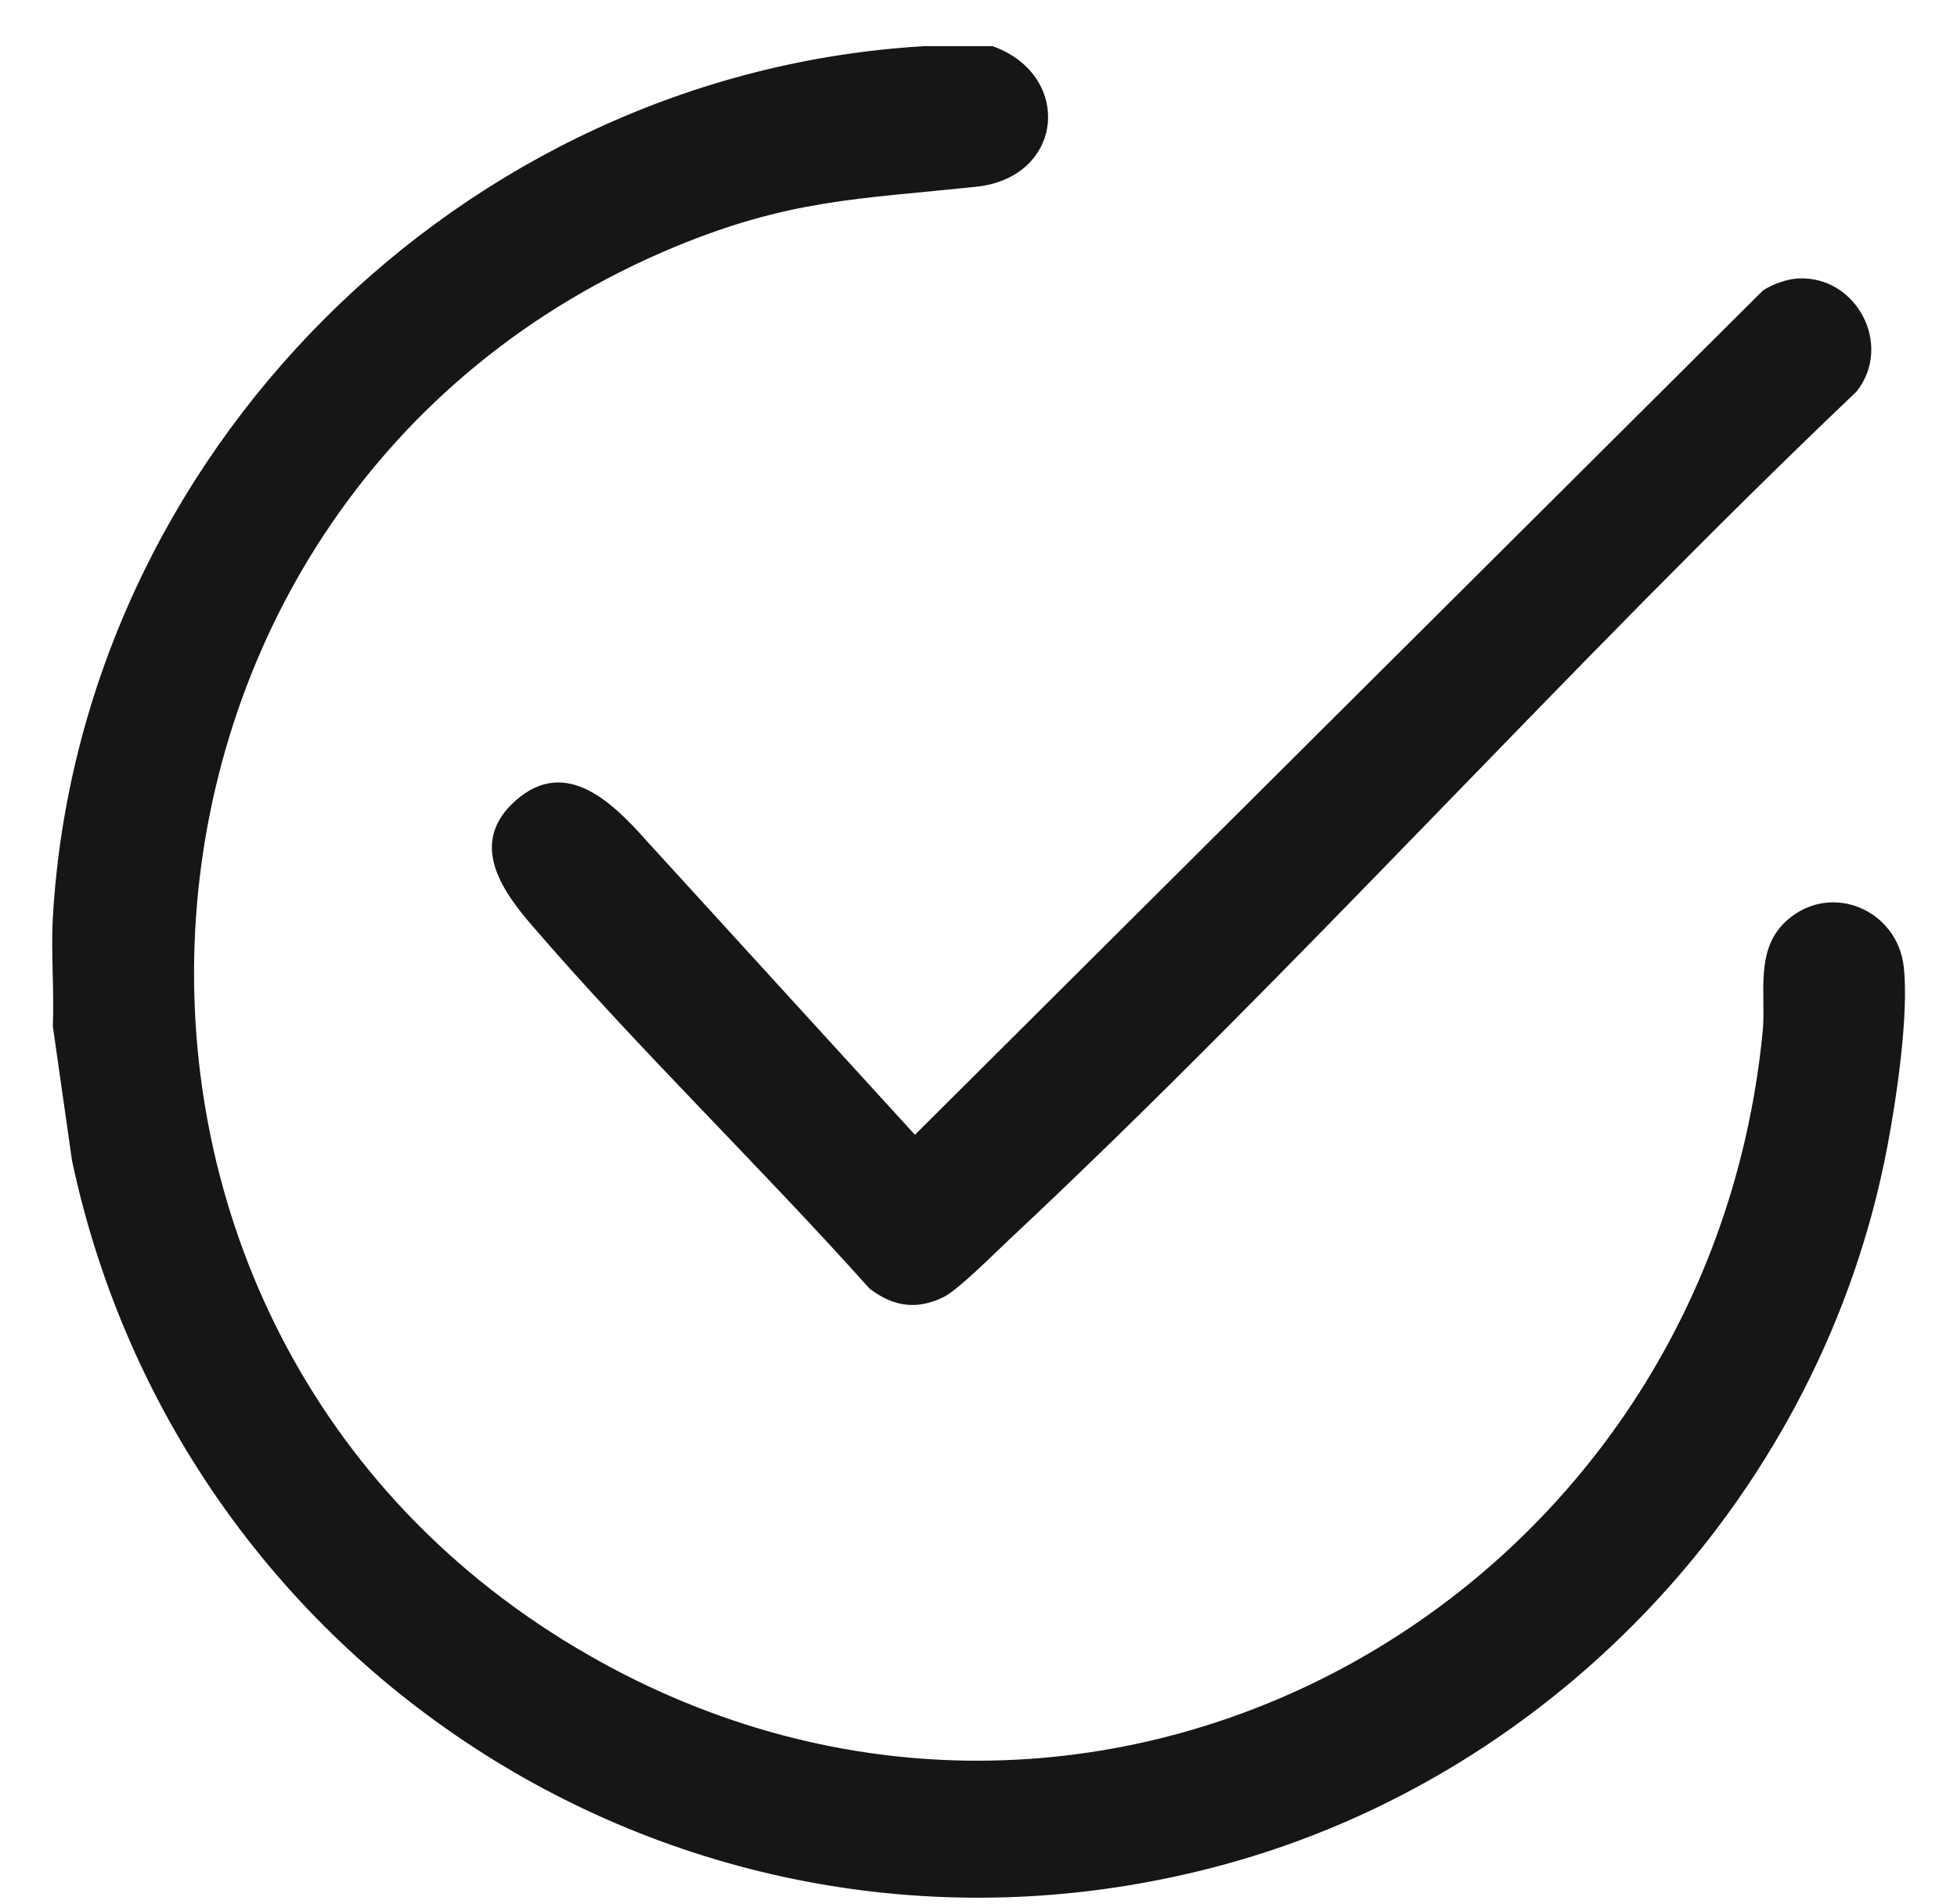
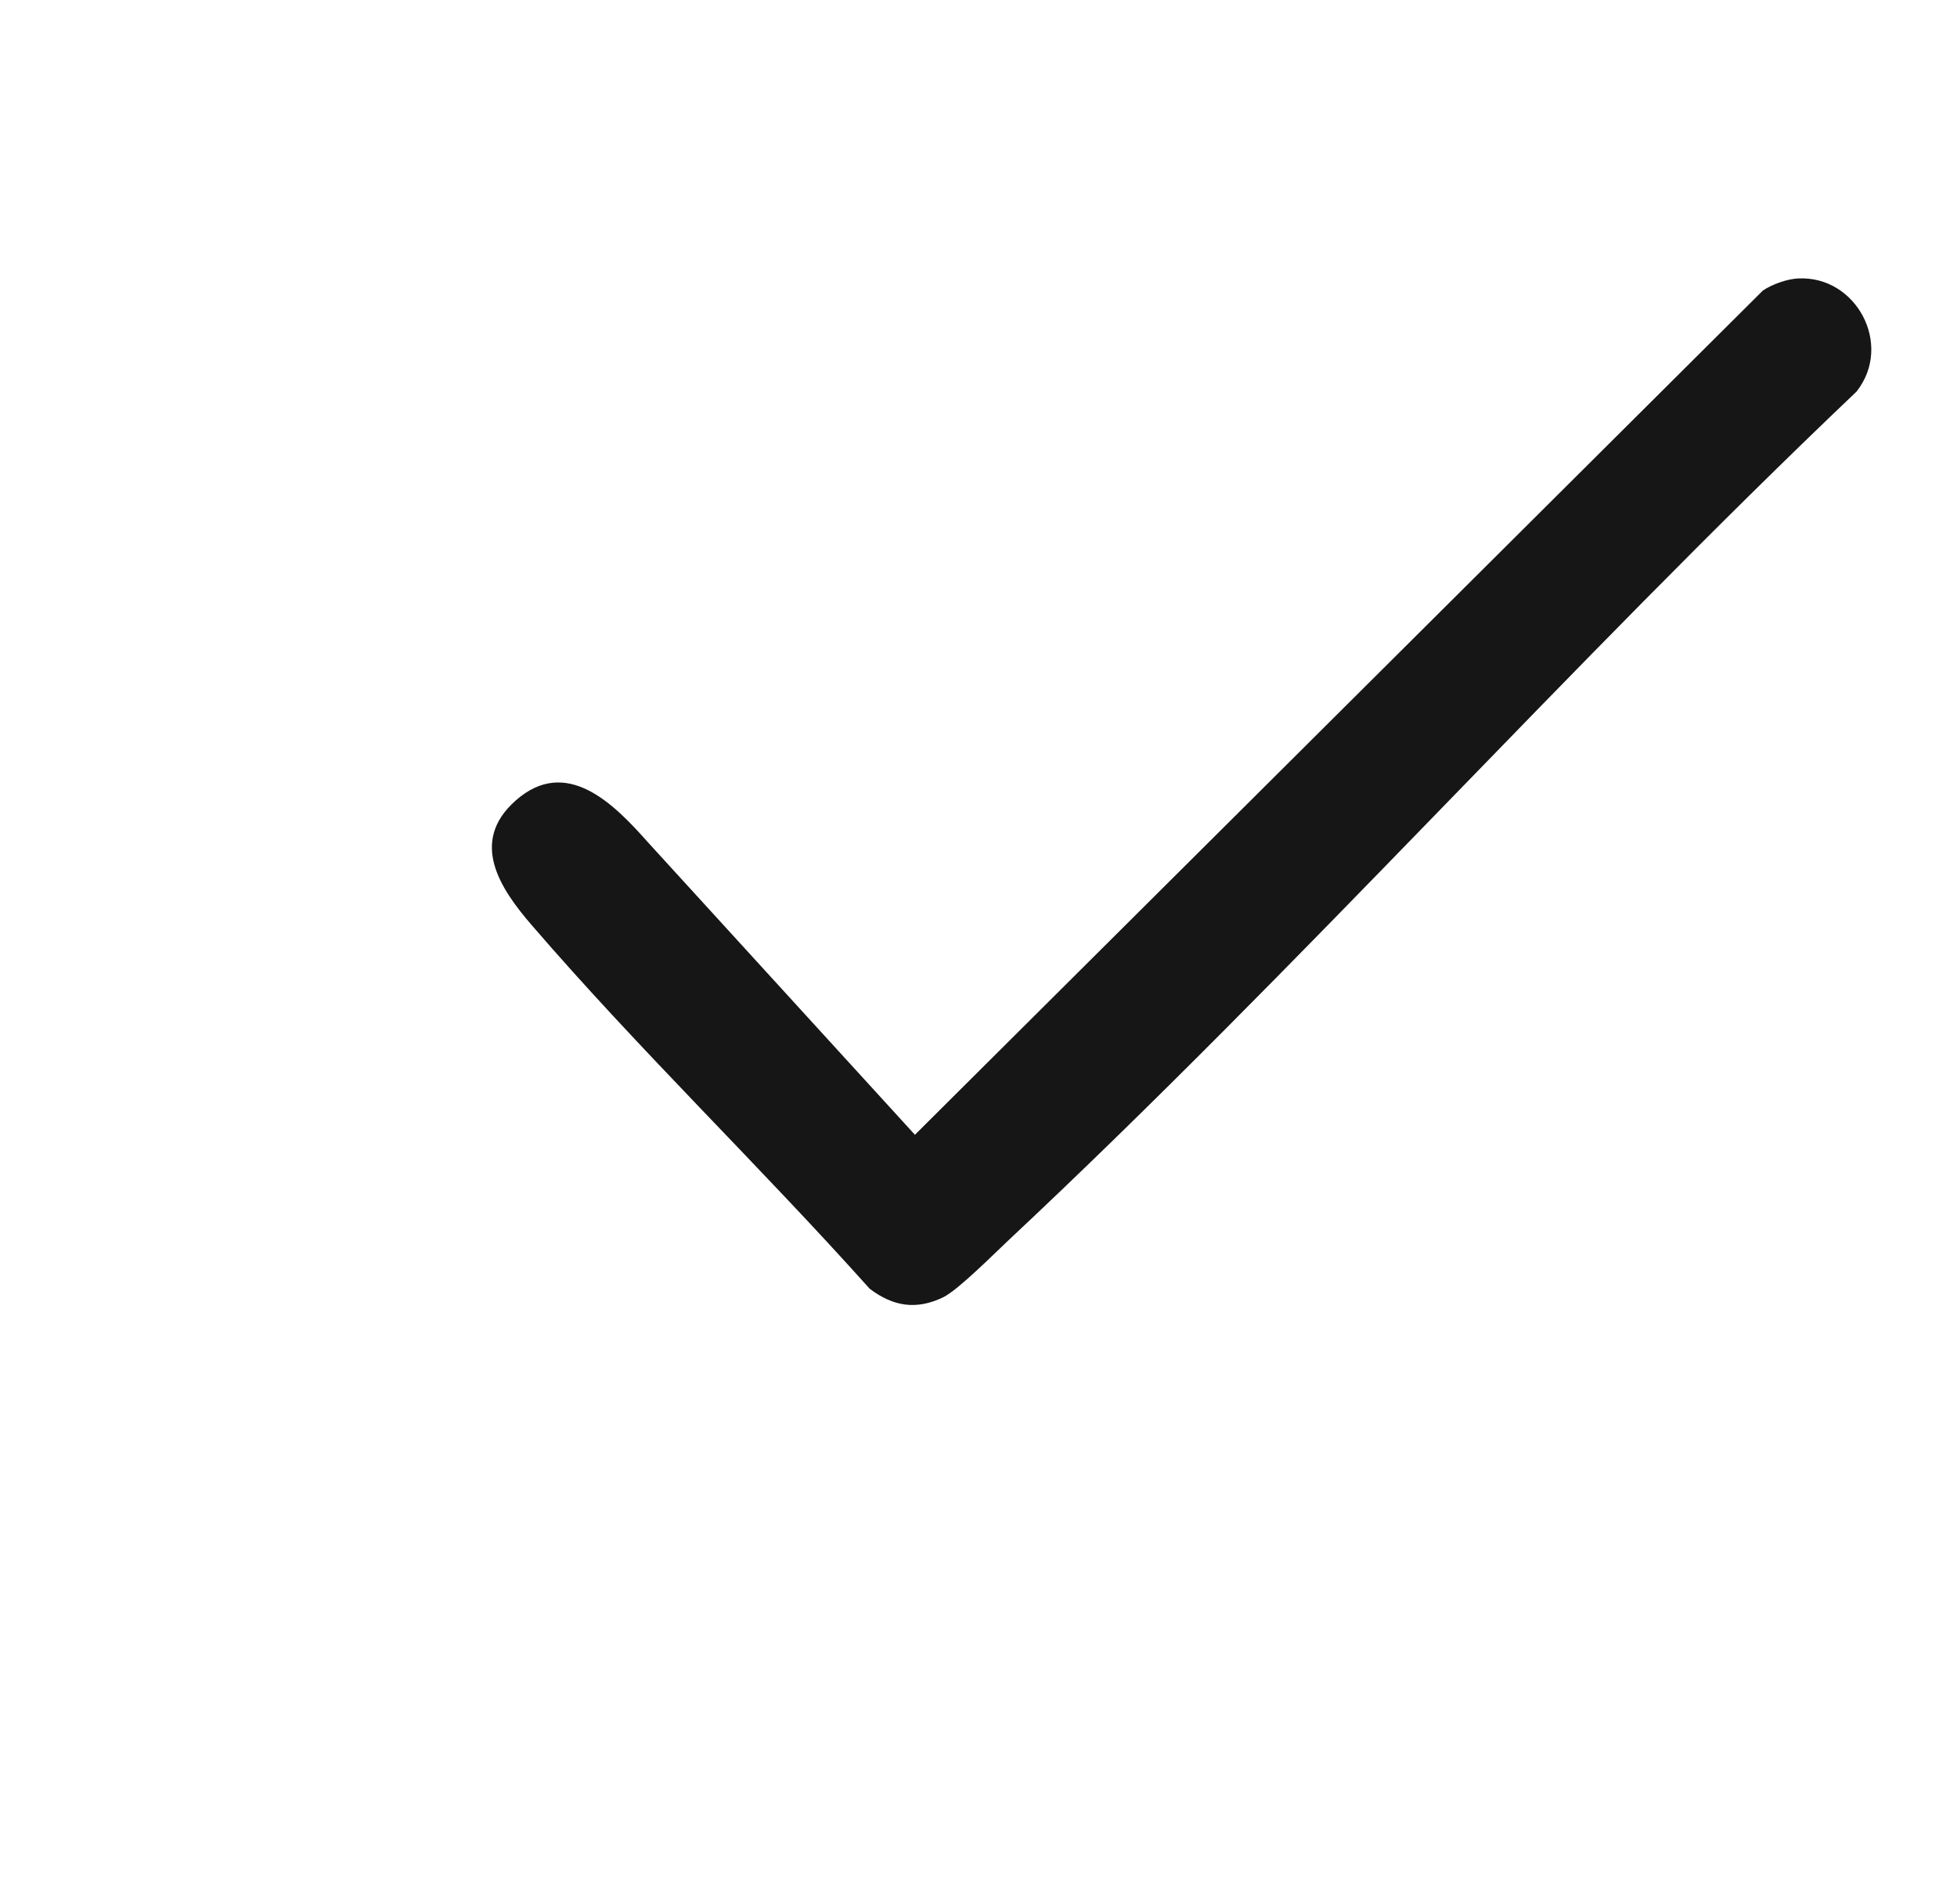
<svg xmlns="http://www.w3.org/2000/svg" width="37" height="36" viewBox="0 0 37 36" fill="none">
  <g clip-path="url(#clip0_427_1428)">
-     <path d="M18.768 0.873C20.293 1.421 20.123 3.356 18.452 3.531C16.204 3.766 14.919 3.773 12.756 4.668C1.548 9.324 0.455 24.927 10.888 31.148C20.497 36.878 32.255 30.438 33.326 19.503C33.395 18.785 33.16 17.934 33.803 17.383C34.636 16.669 35.872 17.206 35.993 18.274C36.093 19.17 35.858 20.751 35.686 21.66C34.461 28.158 29.479 33.539 23.103 35.259C13.311 37.901 3.456 31.775 1.362 21.944L0.999 19.401C1.028 18.722 0.961 18.026 0.999 17.349C1.501 8.589 8.723 1.388 17.469 0.873H18.768Z" fill="#151615" />
    <path d="M33.995 5.264C35.096 5.206 35.799 6.518 35.101 7.402C29.65 12.586 24.558 18.305 19.076 23.438C18.801 23.695 18.116 24.385 17.836 24.522C17.328 24.77 16.884 24.699 16.441 24.361C14.361 22.036 12.088 19.851 10.052 17.488C9.465 16.808 8.861 15.918 9.75 15.133C10.708 14.286 11.606 15.197 12.242 15.914L17.298 21.452L33.33 5.492C33.506 5.374 33.784 5.275 33.995 5.264Z" fill="#151615" />
  </g>
  <defs>
    <clipPath id="clip0_427_1428">
      <rect width="35.029" height="35" fill="white" transform="translate(0.985 0.873)" />
    </clipPath>
  </defs>
</svg>